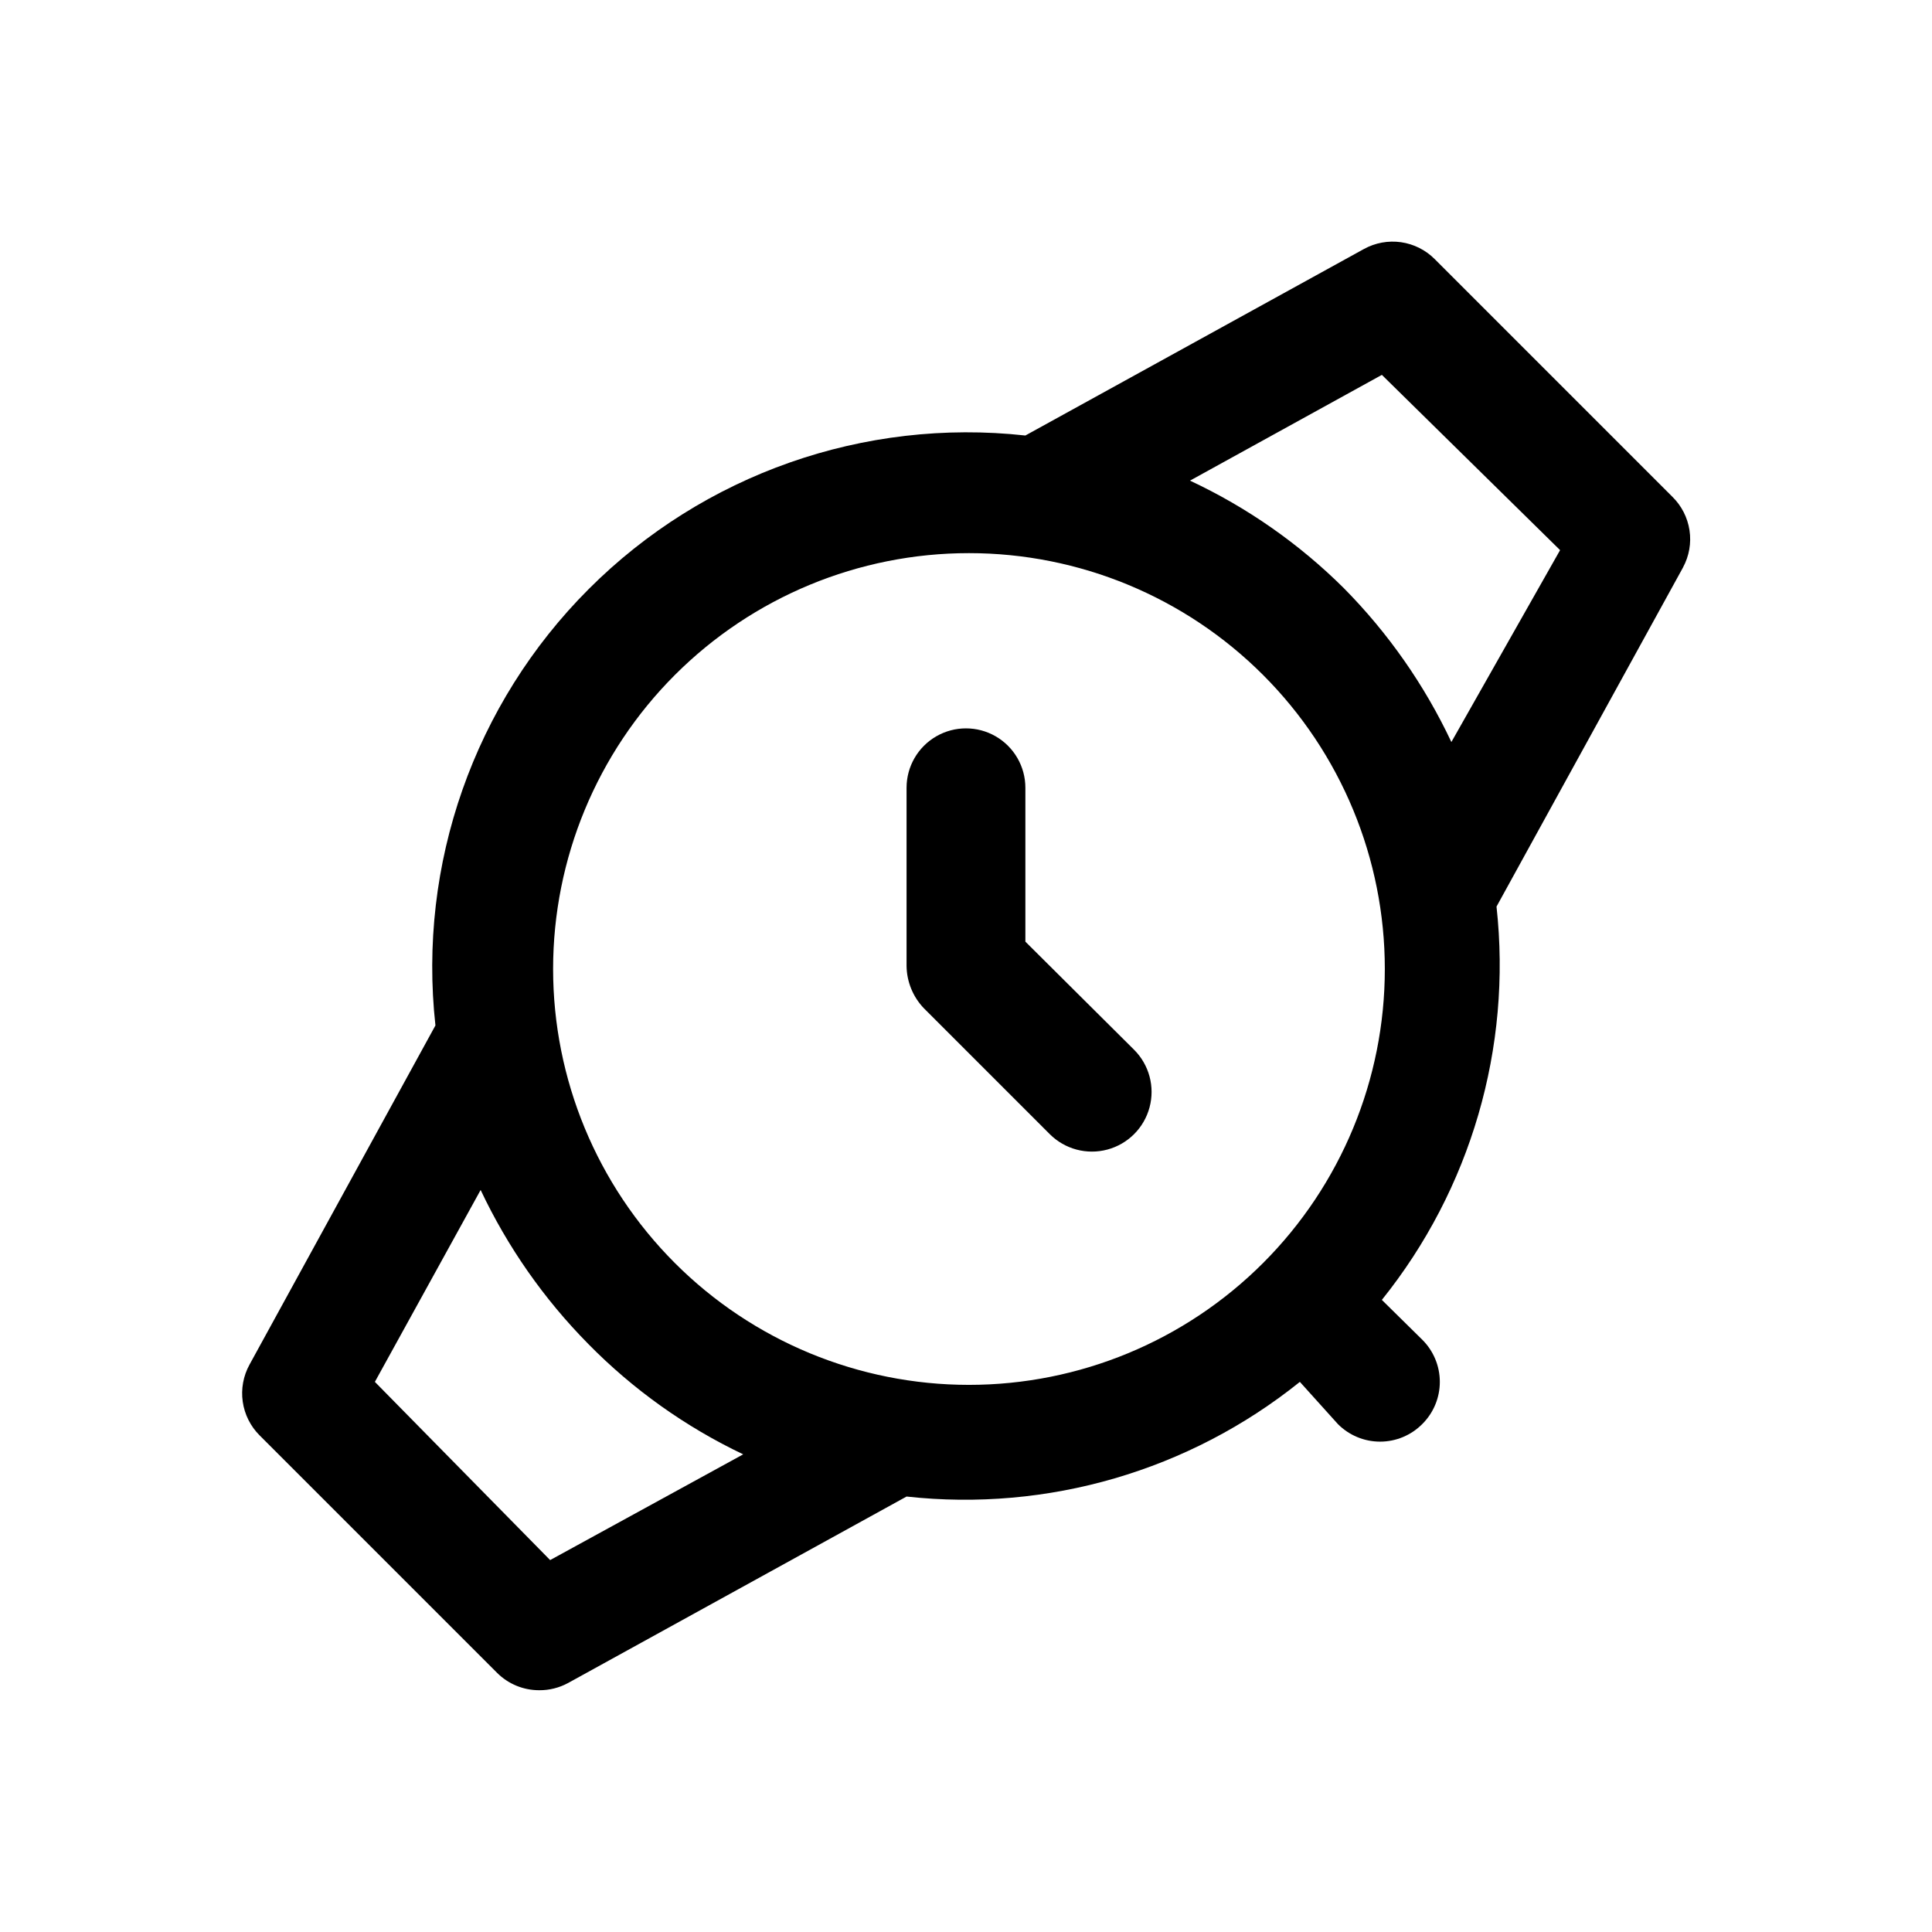
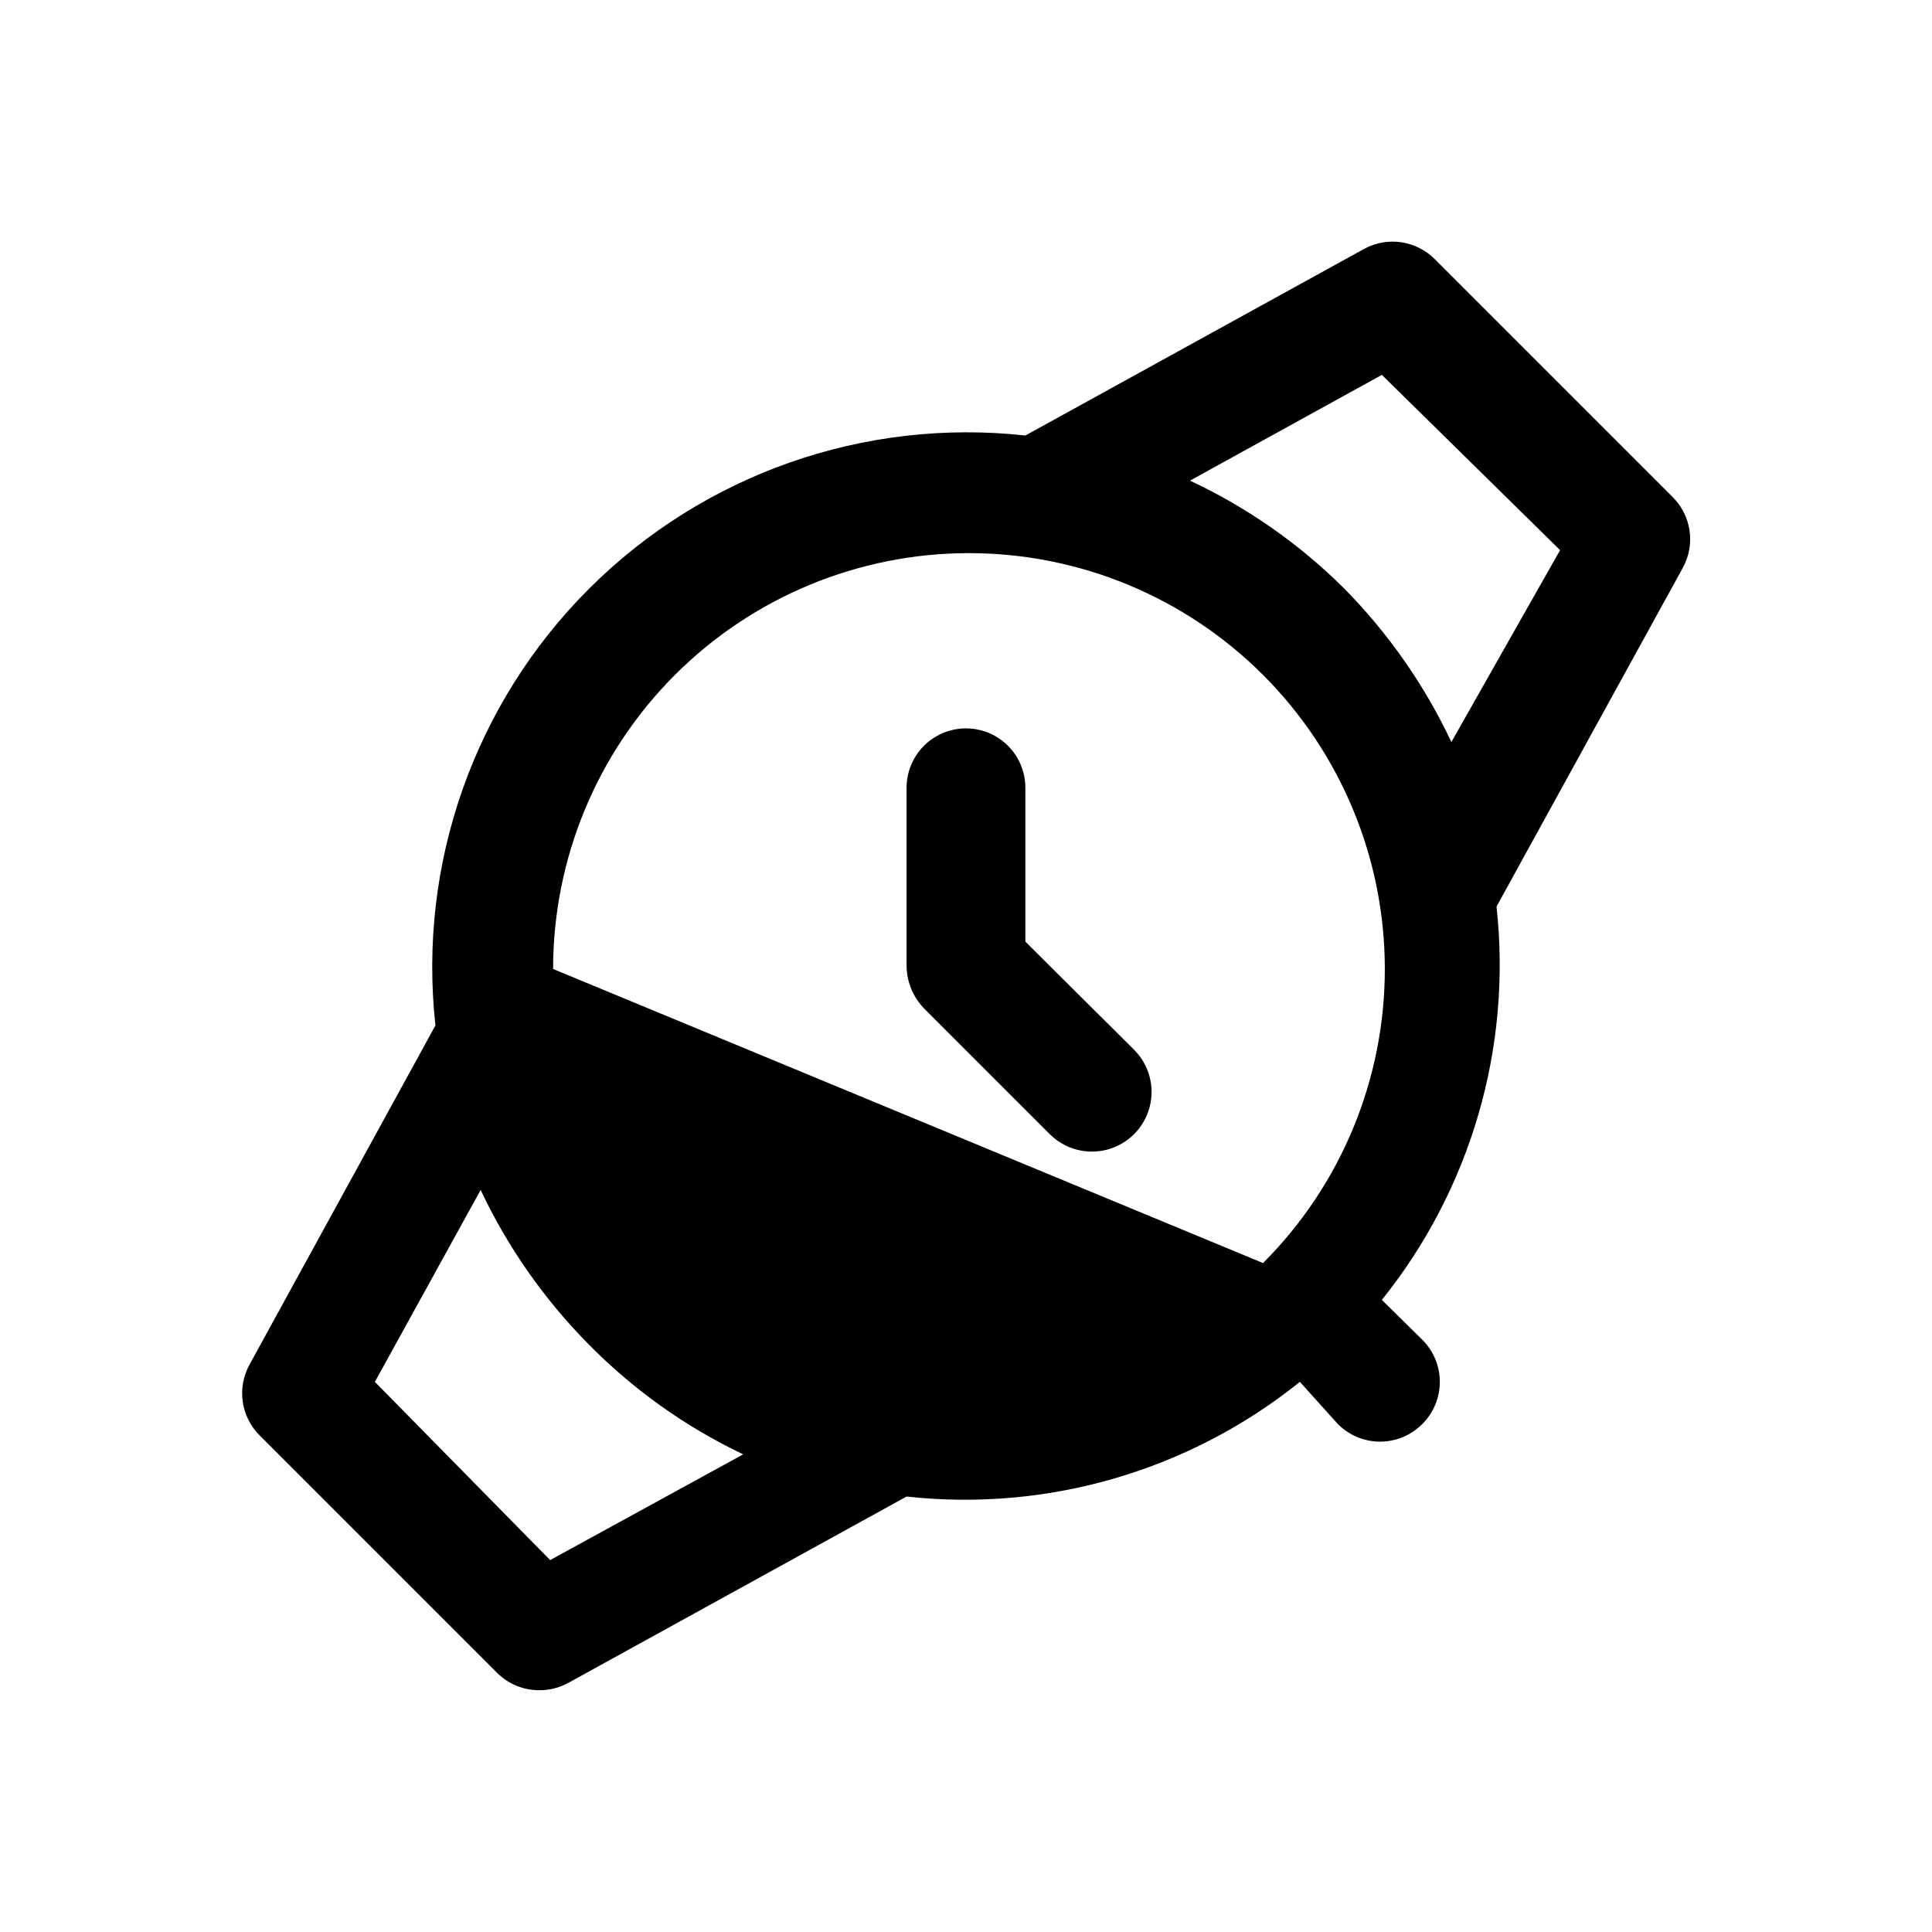
<svg xmlns="http://www.w3.org/2000/svg" fill="#000000" width="800px" height="800px" version="1.1" viewBox="144 144 512 512">
-   <path d="m444.55 422.2c3.992 3.992 5.555 9.812 4.09 15.27-1.461 5.453-5.723 9.715-11.176 11.176-5.457 1.465-11.277-0.098-15.27-4.09l-33.379-33.379c-2.879-3.016-4.508-7.008-4.566-11.176v-47.234c0-5.625 3-10.82 7.871-13.633s10.875-2.812 15.746 0 7.871 8.008 7.871 13.633v40.777zm145.48-127.84-49.438 89.895c4.109 37.398-6.824 74.895-30.387 104.23l10.707 10.547c2.981 2.957 4.656 6.981 4.656 11.18s-1.676 8.223-4.656 11.18c-2.957 2.981-6.981 4.656-11.18 4.656s-8.223-1.676-11.18-4.656l-10.074-11.18c-29.332 23.562-66.828 34.496-104.23 30.387l-89.742 49.438v-0.004c-2.32 1.254-4.918 1.906-7.555 1.891-4.188 0.023-8.207-1.617-11.18-4.566l-62.977-62.977c-2.414-2.41-3.984-5.539-4.465-8.918-0.484-3.379 0.145-6.824 1.789-9.816l49.277-89.898c-4.699-42.73 10.258-85.285 40.656-115.68 30.398-30.398 72.953-45.355 115.68-40.656l89.742-49.438v0.004c2.988-1.645 6.434-2.273 9.812-1.793 3.379 0.484 6.512 2.051 8.922 4.469l62.977 62.977c2.441 2.391 4.039 5.512 4.551 8.895 0.512 3.379-0.09 6.832-1.719 9.84zm-290.16 205.77c-11.734-11.887-21.367-25.672-28.496-40.773l-28.027 50.852 46.445 47.23 51.168-28.023c-15.305-7.277-29.215-17.191-41.09-29.285zm178.85-21.41c20.668-20.668 32.277-48.699 32.273-77.93 0-29.227-11.609-57.258-32.277-77.926-20.668-20.668-48.699-32.277-77.93-32.277-29.227 0-57.258 11.609-77.926 32.277s-32.281 48.699-32.281 77.926c0 29.23 11.609 57.262 32.273 77.93 20.668 20.672 48.703 32.285 77.934 32.285 29.23 0 57.266-11.613 77.934-32.285zm78.719-188.93-47.23-46.445-50.852 28.027c15.129 7.078 28.926 16.719 40.773 28.496 11.746 11.875 21.383 25.664 28.5 40.777z" />
+   <path d="m444.55 422.2c3.992 3.992 5.555 9.812 4.09 15.27-1.461 5.453-5.723 9.715-11.176 11.176-5.457 1.465-11.277-0.098-15.27-4.09l-33.379-33.379c-2.879-3.016-4.508-7.008-4.566-11.176v-47.234c0-5.625 3-10.82 7.871-13.633s10.875-2.812 15.746 0 7.871 8.008 7.871 13.633v40.777zm145.48-127.84-49.438 89.895c4.109 37.398-6.824 74.895-30.387 104.23l10.707 10.547c2.981 2.957 4.656 6.981 4.656 11.18s-1.676 8.223-4.656 11.18c-2.957 2.981-6.981 4.656-11.18 4.656s-8.223-1.676-11.18-4.656l-10.074-11.18c-29.332 23.562-66.828 34.496-104.23 30.387l-89.742 49.438v-0.004c-2.32 1.254-4.918 1.906-7.555 1.891-4.188 0.023-8.207-1.617-11.18-4.566l-62.977-62.977c-2.414-2.41-3.984-5.539-4.465-8.918-0.484-3.379 0.145-6.824 1.789-9.816l49.277-89.898c-4.699-42.73 10.258-85.285 40.656-115.68 30.398-30.398 72.953-45.355 115.68-40.656l89.742-49.438v0.004c2.988-1.645 6.434-2.273 9.812-1.793 3.379 0.484 6.512 2.051 8.922 4.469l62.977 62.977c2.441 2.391 4.039 5.512 4.551 8.895 0.512 3.379-0.09 6.832-1.719 9.84zm-290.16 205.77c-11.734-11.887-21.367-25.672-28.496-40.773l-28.027 50.852 46.445 47.23 51.168-28.023c-15.305-7.277-29.215-17.191-41.09-29.285zm178.85-21.41c20.668-20.668 32.277-48.699 32.273-77.93 0-29.227-11.609-57.258-32.277-77.926-20.668-20.668-48.699-32.277-77.93-32.277-29.227 0-57.258 11.609-77.926 32.277s-32.281 48.699-32.281 77.926zm78.719-188.93-47.23-46.445-50.852 28.027c15.129 7.078 28.926 16.719 40.773 28.496 11.746 11.875 21.383 25.664 28.5 40.777z" />
</svg>